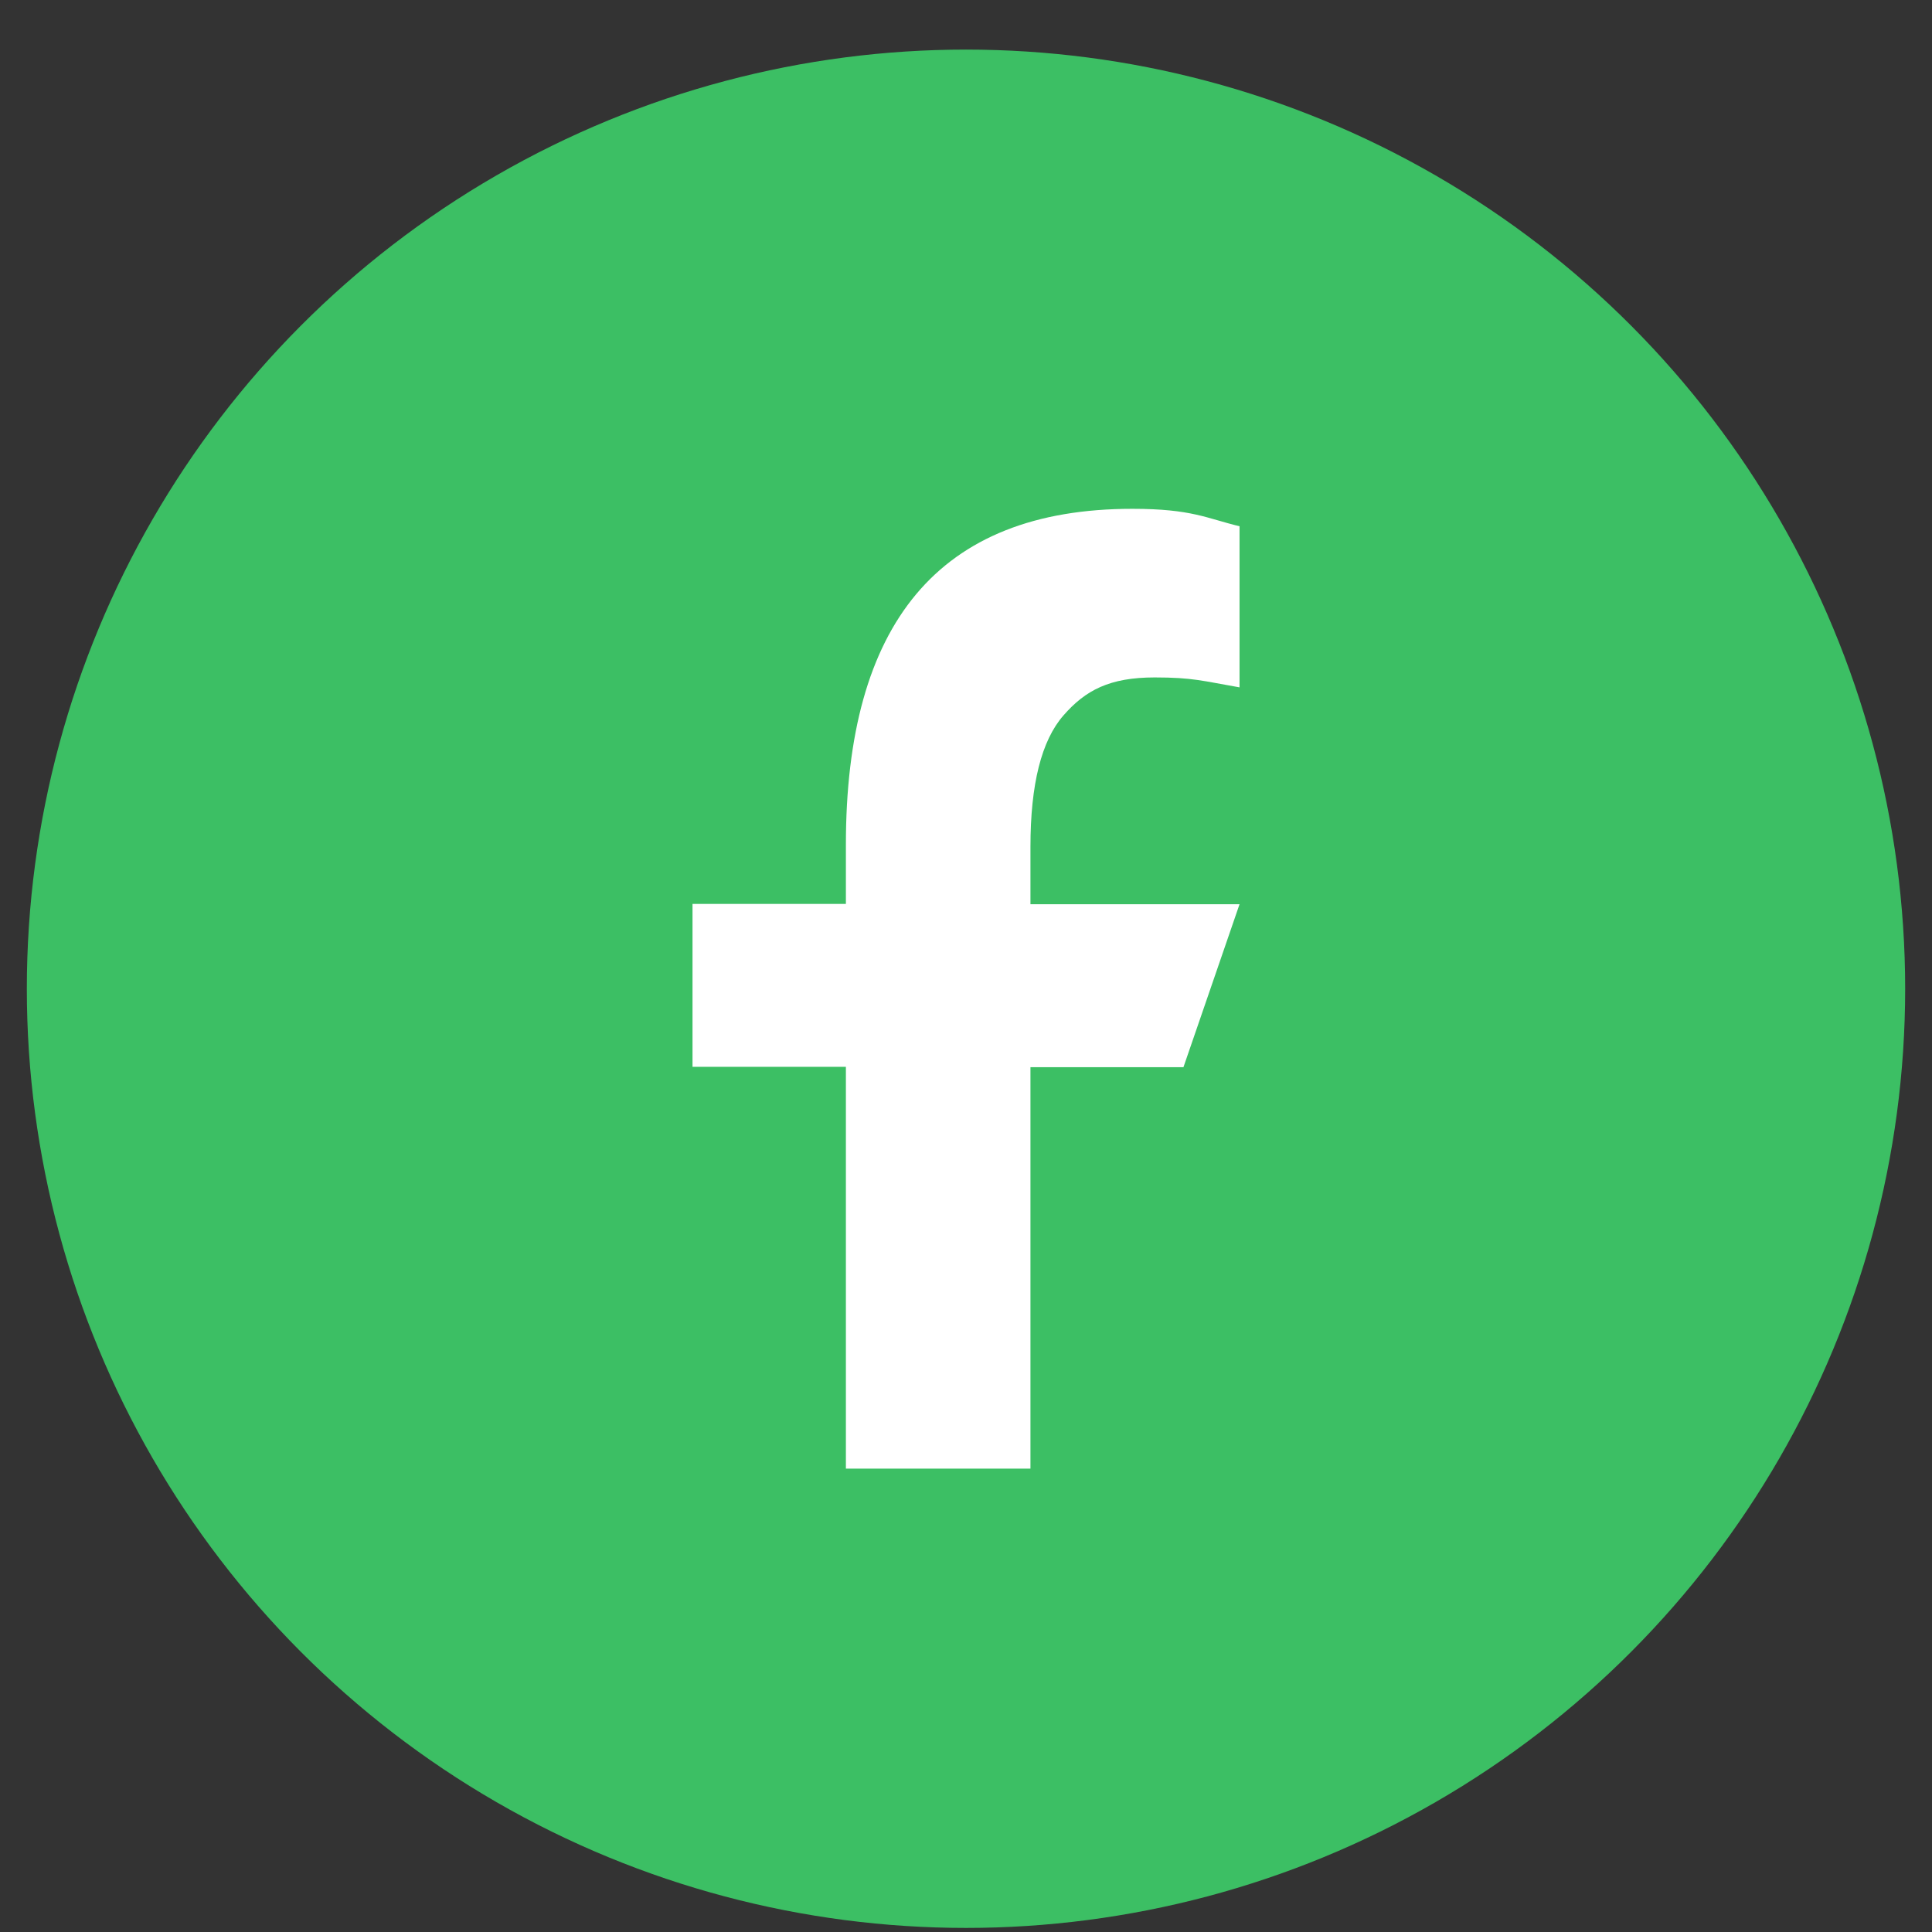
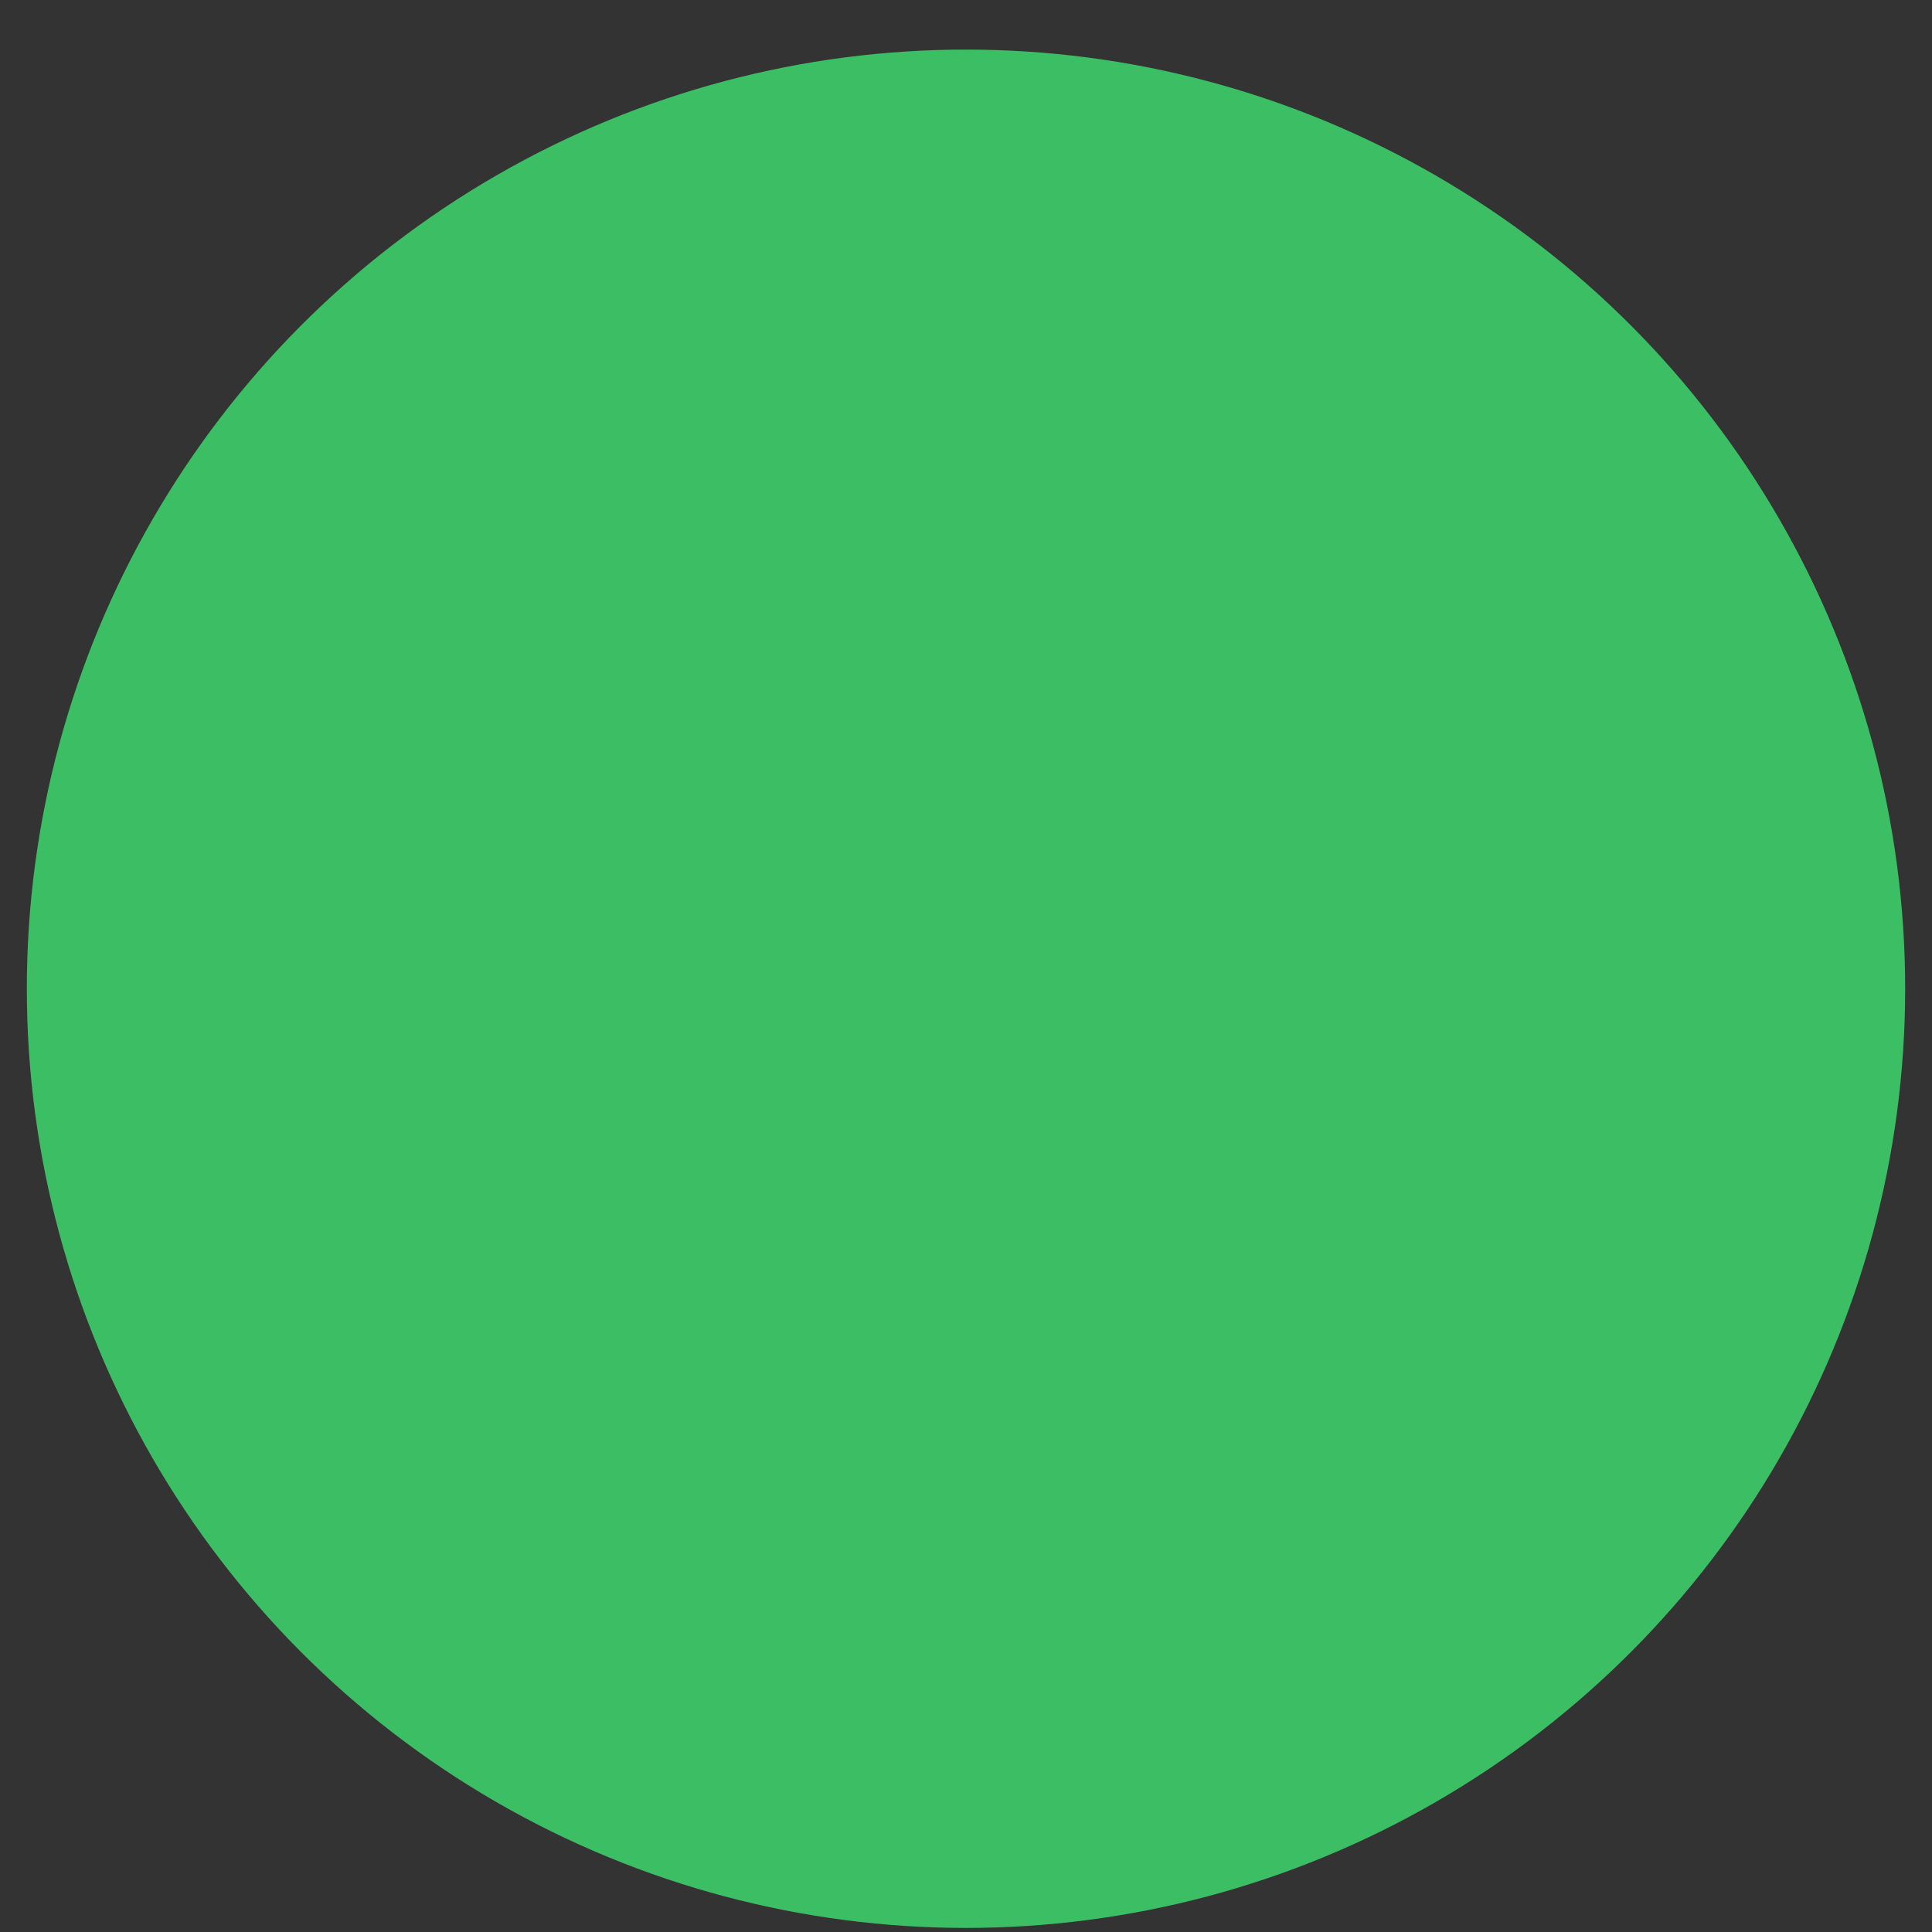
<svg xmlns="http://www.w3.org/2000/svg" width="36" height="36" viewBox="0 0 36 36" fill="none">
  <rect x="0" y="0" width="36" height="36" fill="#333333" stroke="none" />
  <g id="Group 2853">
    <circle id="Ellipse 1" cx="18" cy="18.424" r="17.5" fill="#3CBF64" />
-     <path id="Facebook" d="M19.201 19.879V27.366H15.762V19.879H12.904V16.843H15.762V15.738C15.762 11.638 17.475 9.481 21.099 9.481C22.21 9.481 22.488 9.66 23.097 9.806V12.808C22.415 12.689 22.224 12.623 21.516 12.623C20.676 12.623 20.226 12.861 19.816 13.331C19.406 13.8 19.201 14.614 19.201 15.778V16.849H23.097L22.052 19.885H19.201V19.879Z" fill="white" />
  </g>
</svg>